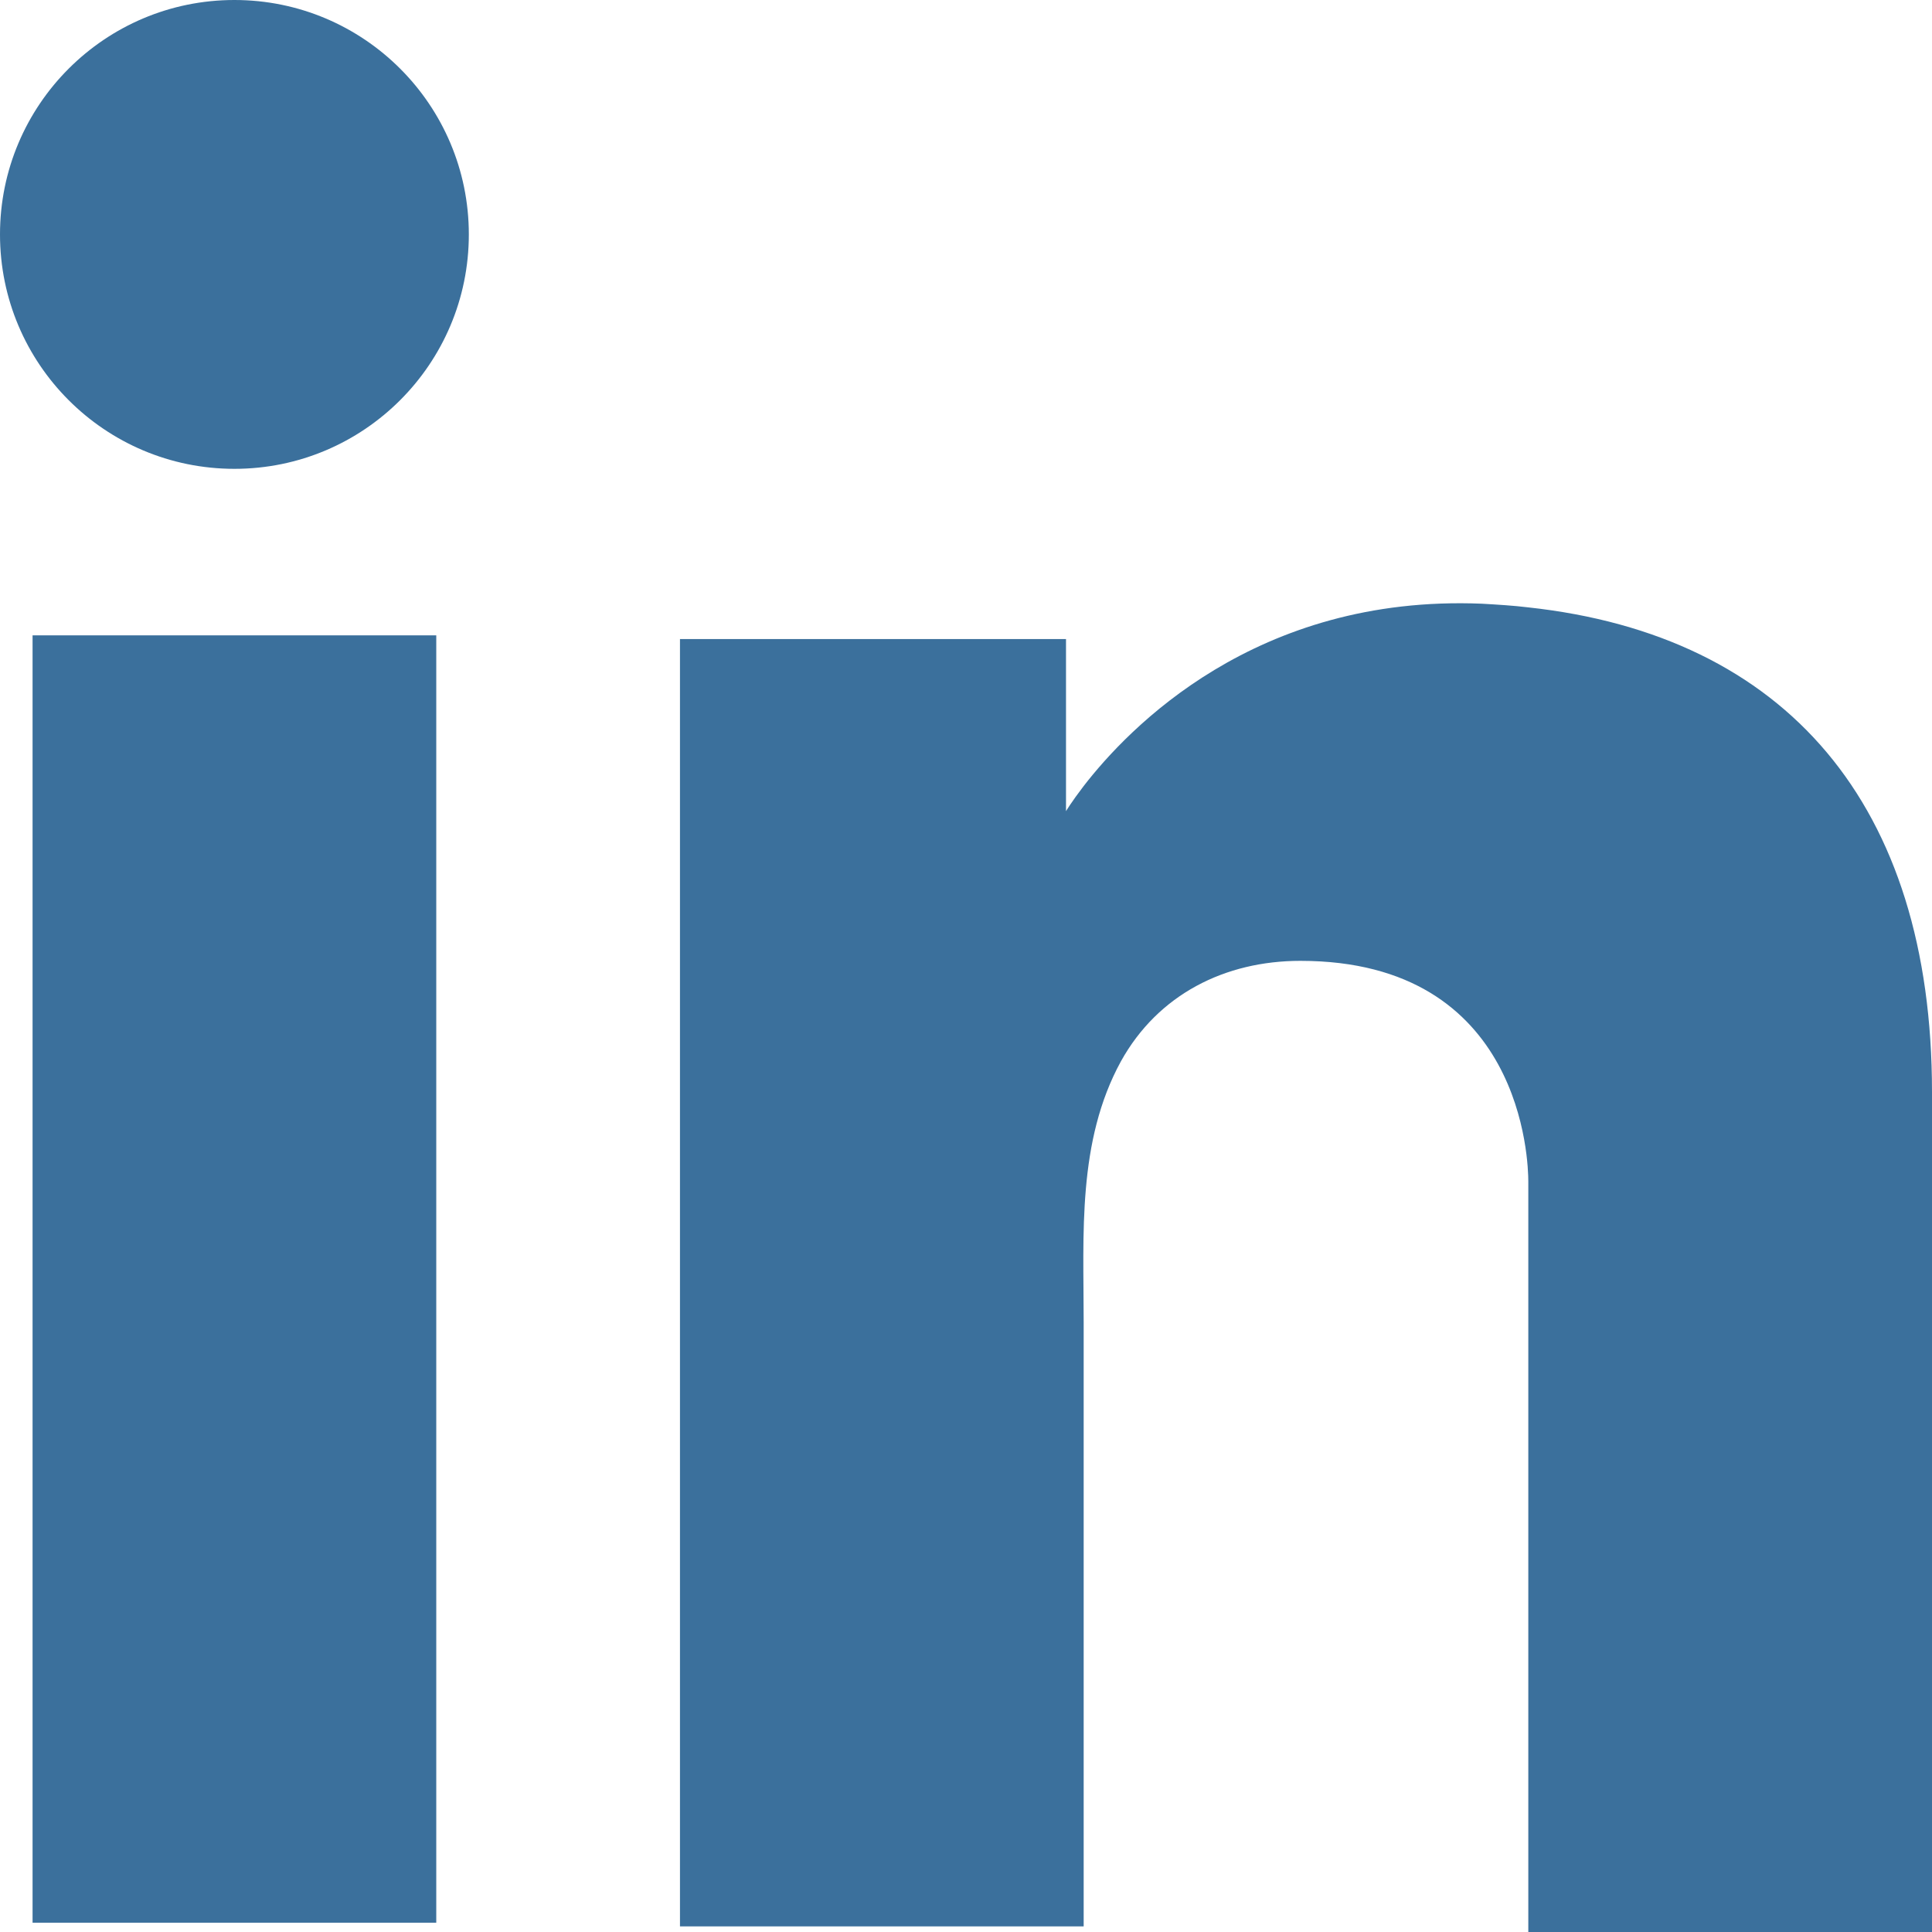
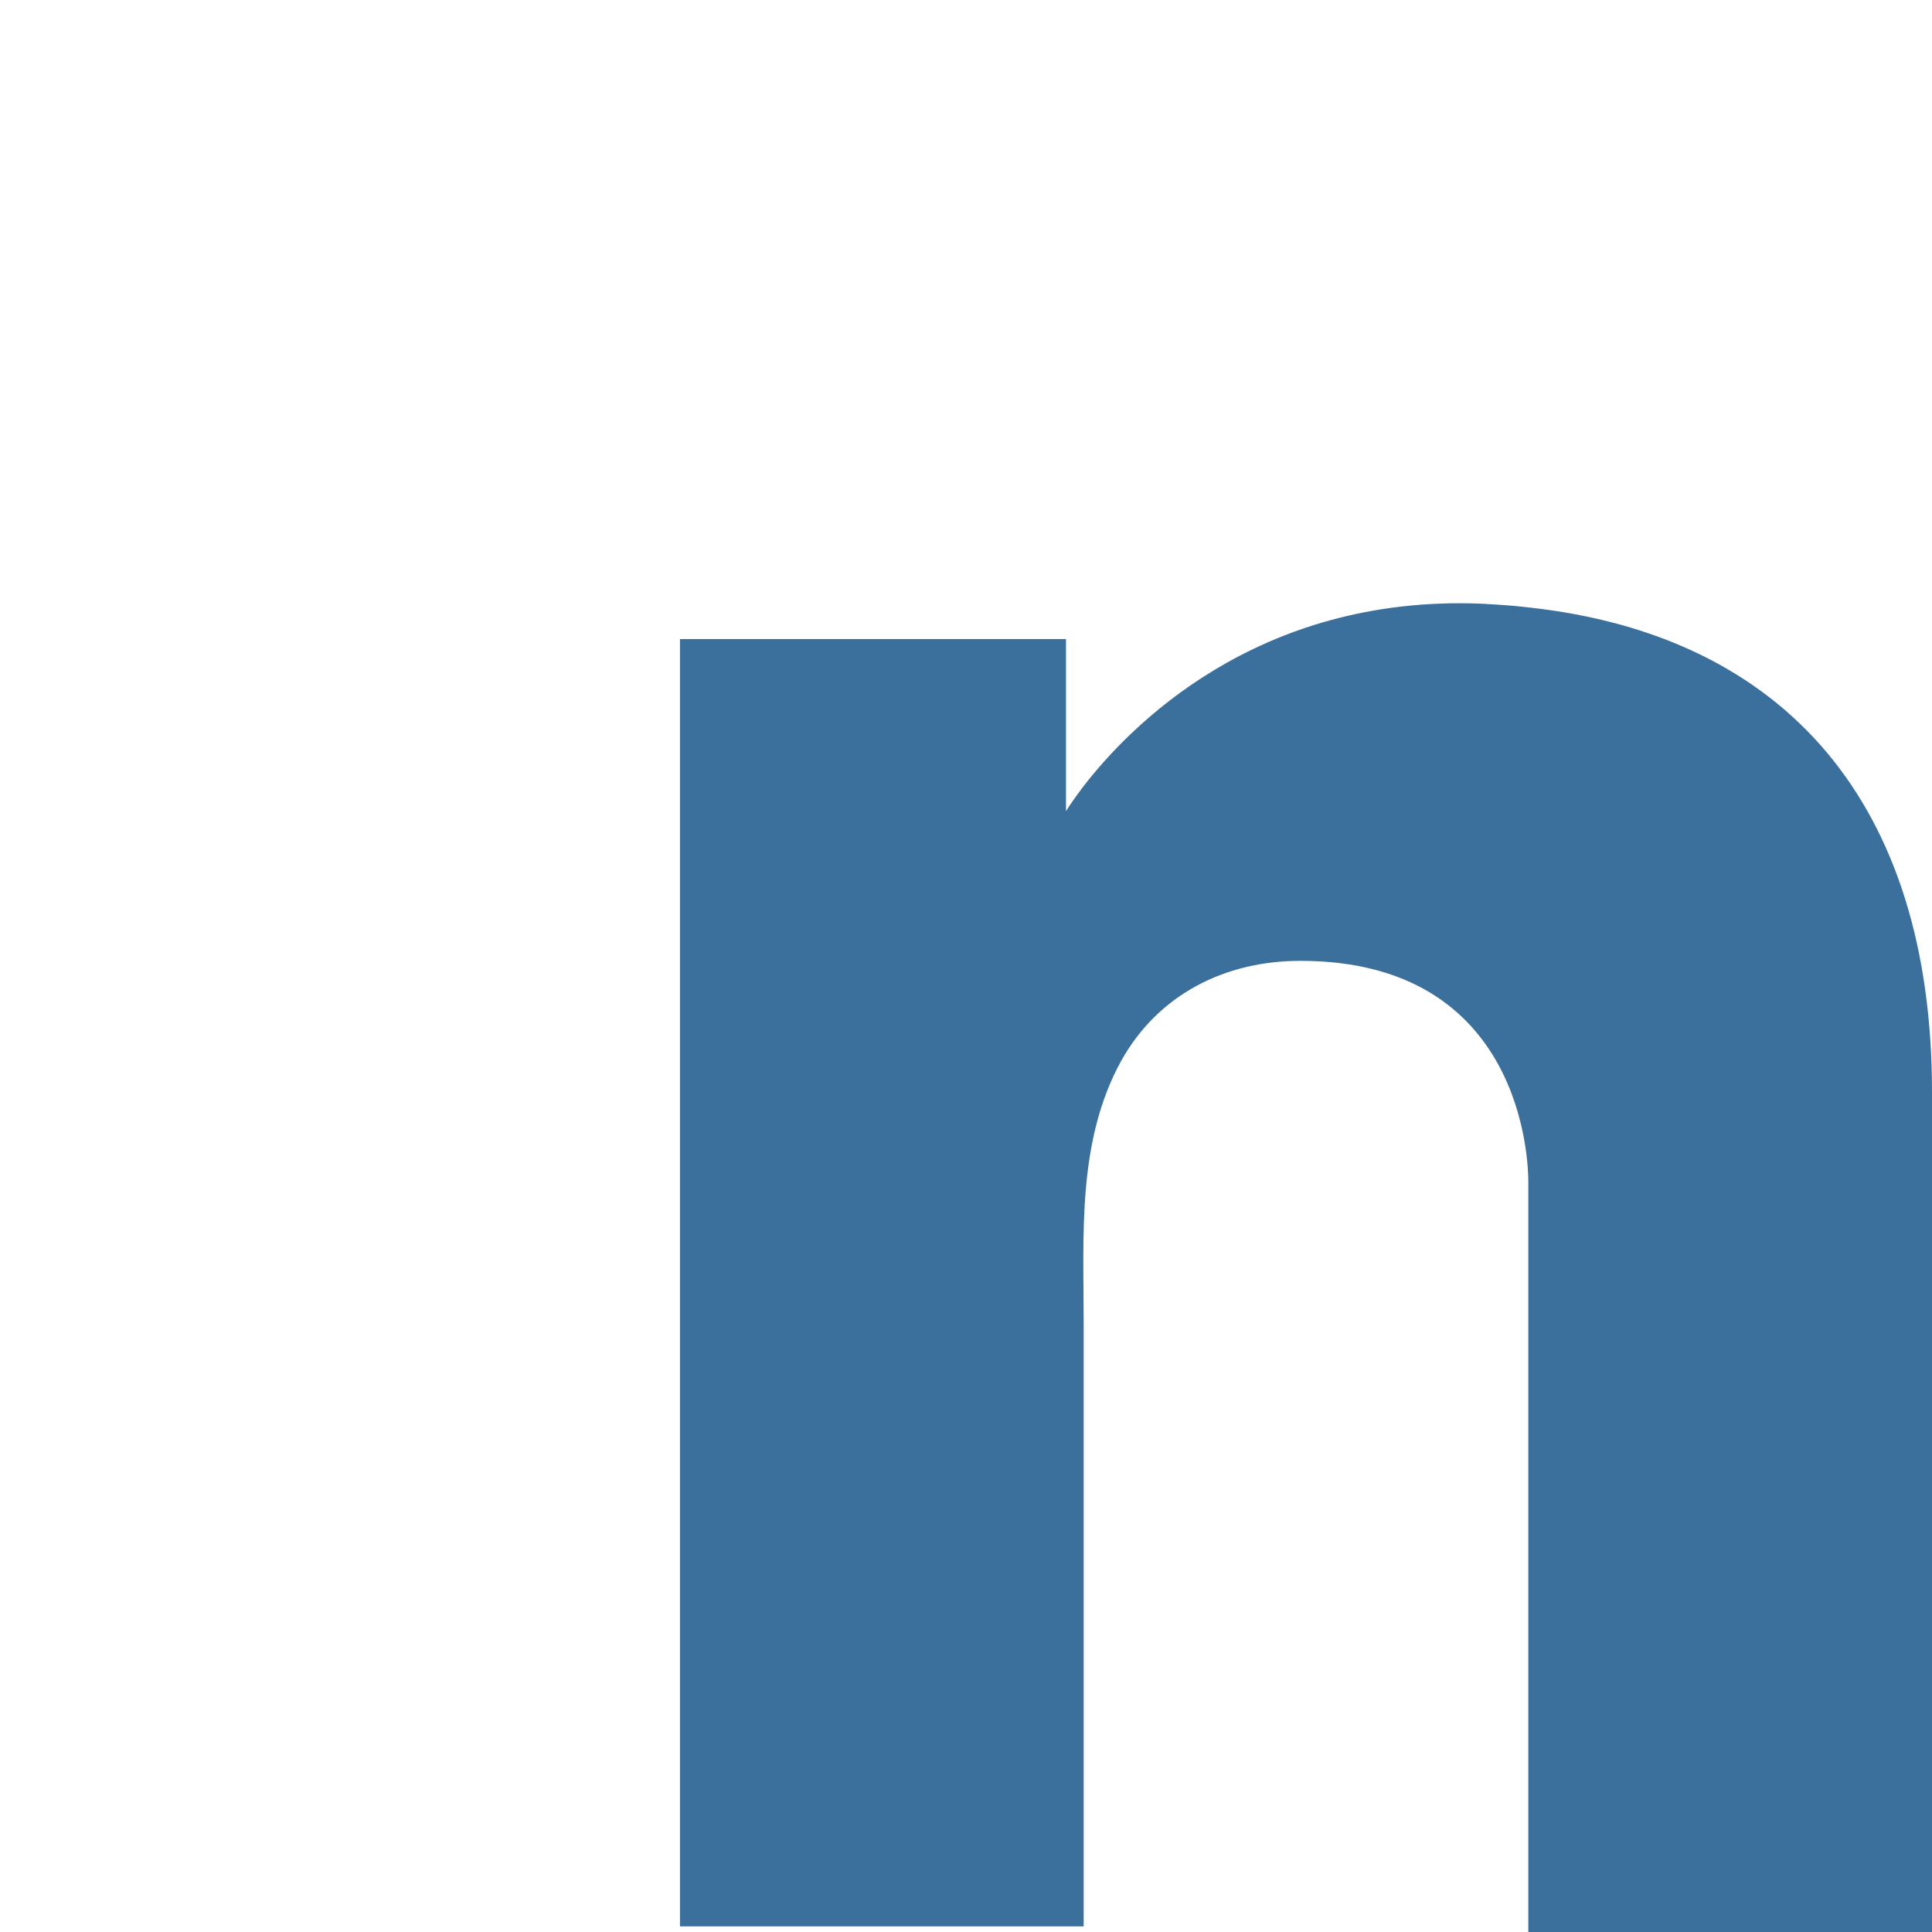
<svg xmlns="http://www.w3.org/2000/svg" width="21" height="21" viewBox="0 0 21 21" fill="none">
-   <path d="M4.742 6.906H0.354V20.899H4.742V6.906Z" fill="#3B709C" />
  <path d="M16.612 6.602C16.45 6.582 16.278 6.572 16.107 6.562C13.65 6.461 12.264 7.917 11.779 8.544C11.648 8.715 11.587 8.817 11.587 8.817V6.946H7.391V20.939H11.587H11.779C11.779 19.514 11.779 18.098 11.779 16.673C11.779 15.904 11.779 15.136 11.779 14.367C11.779 13.417 11.708 12.406 12.184 11.536C12.588 10.808 13.316 10.444 14.135 10.444C16.561 10.444 16.612 12.639 16.612 12.841C16.612 12.851 16.612 12.861 16.612 12.861V21H21V11.87C21 8.746 19.413 6.906 16.612 6.602Z" fill="#3B709C" />
-   <path d="M2.548 5.096C3.955 5.096 5.096 3.955 5.096 2.548C5.096 1.141 3.955 0 2.548 0C1.141 0 0 1.141 0 2.548C0 3.955 1.141 5.096 2.548 5.096Z" fill="#3B709C" />
</svg>